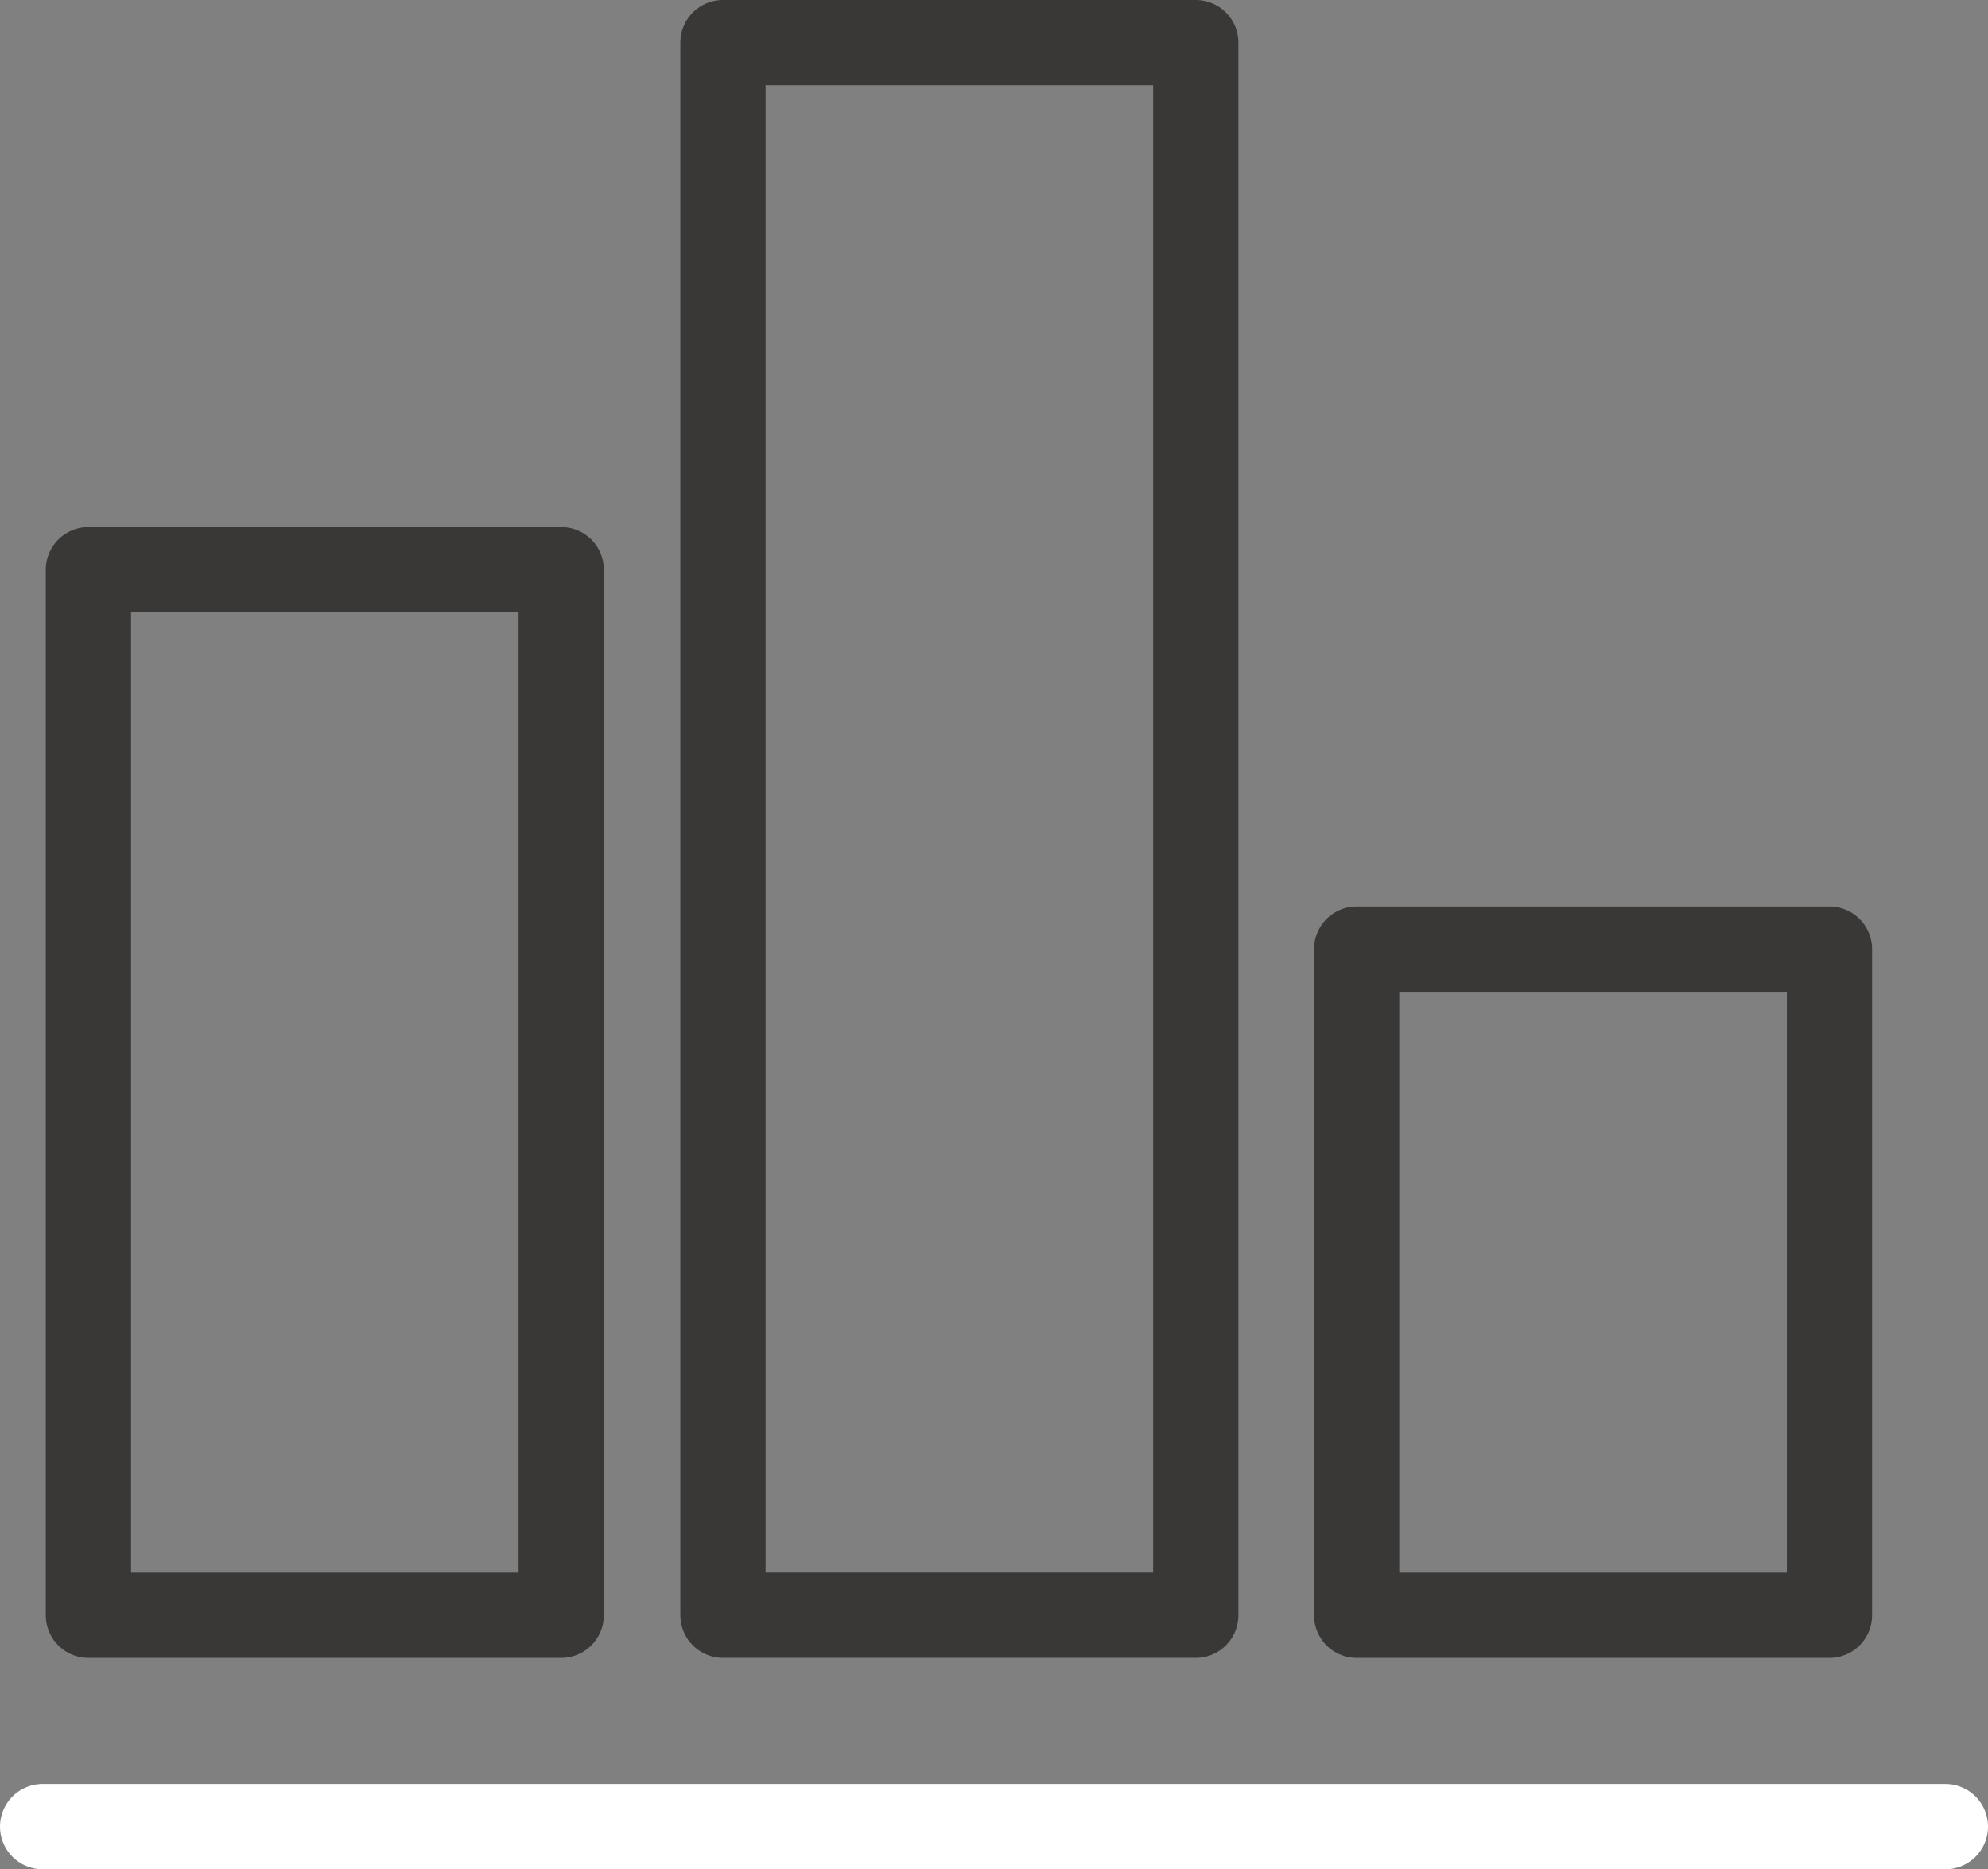
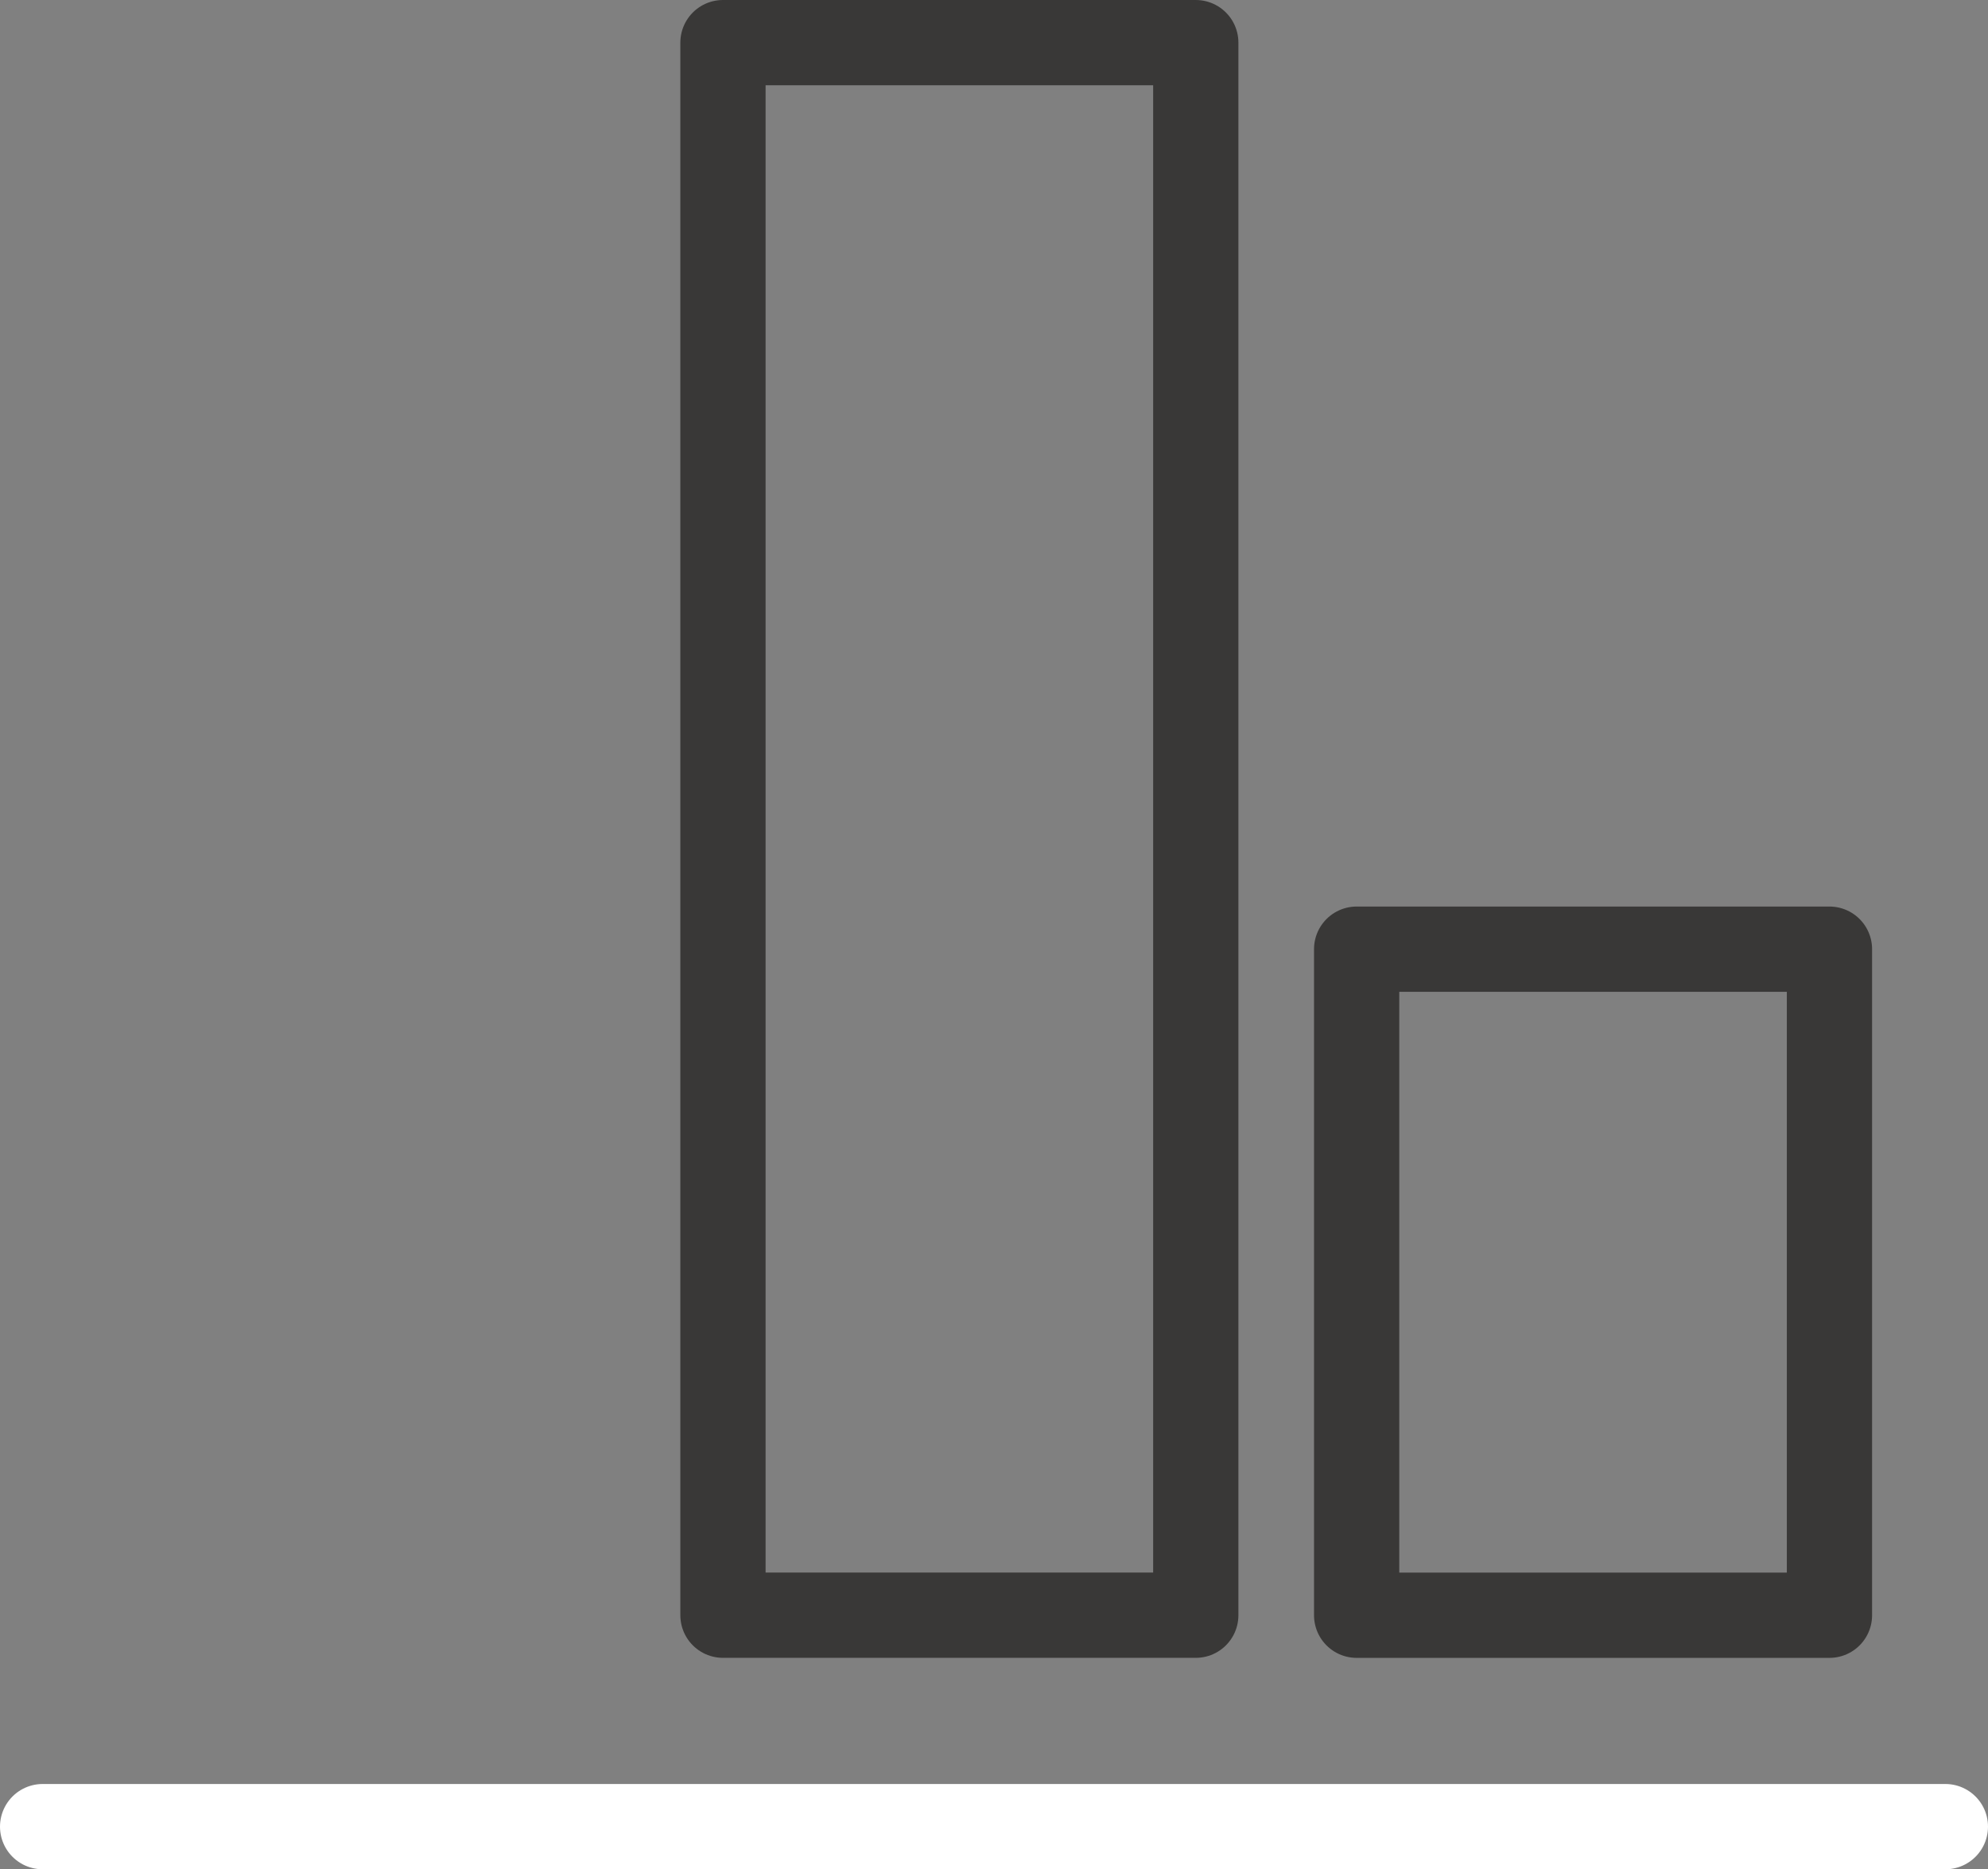
<svg xmlns="http://www.w3.org/2000/svg" width="69.957" height="65.769" viewBox="0 0 69.957 65.769">
  <rect x="0" y="0" width="69.957" height="65.769" fill="#808080" stroke="none" />
  <g id="Group_255" data-name="Group 255" transform="translate(-921.346 -8046.368)">
    <line id="Line_116" data-name="Line 116" x2="66.957" transform="translate(922.846 8110.637)" fill="none" stroke="#fff" stroke-linecap="round" stroke-linejoin="round" stroke-width="3" />
-     <rect id="Rectangle_195" data-name="Rectangle 195" width="16.638" height="36.786" transform="translate(924.457 8066.413)" fill="none" stroke="#393837" stroke-linecap="round" stroke-linejoin="round" stroke-width="3" />
    <rect id="Rectangle_196" data-name="Rectangle 196" width="16.638" height="55.33" transform="translate(946.787 8047.868)" fill="none" stroke="#393837" stroke-linecap="round" stroke-linejoin="round" stroke-width="3" />
    <rect id="Rectangle_197" data-name="Rectangle 197" width="16.638" height="23.435" transform="translate(969.086 8079.764)" fill="none" stroke="#393837" stroke-linecap="round" stroke-linejoin="round" stroke-width="3" />
  </g>
</svg>